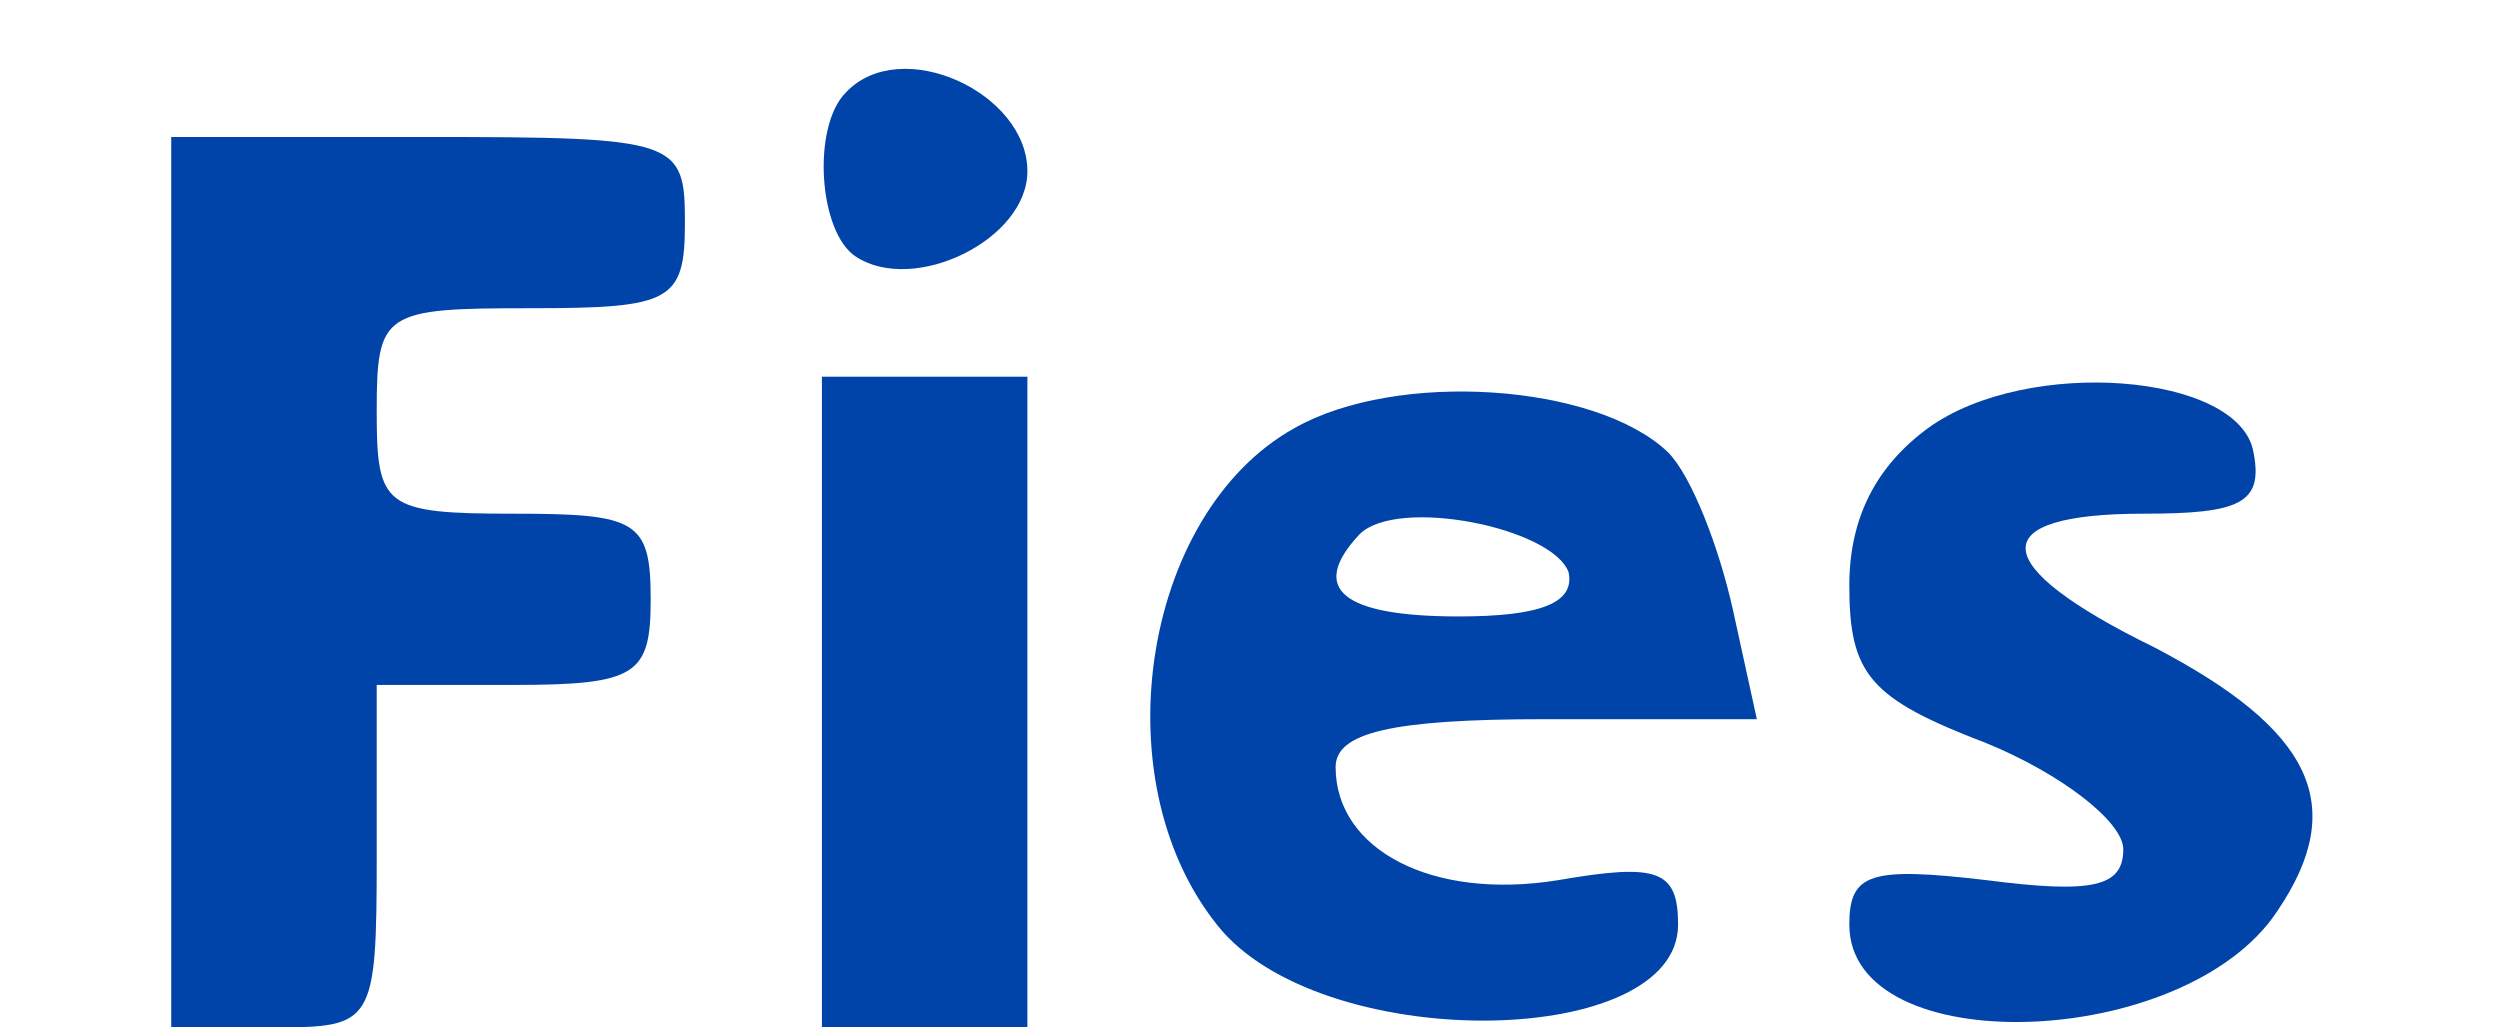
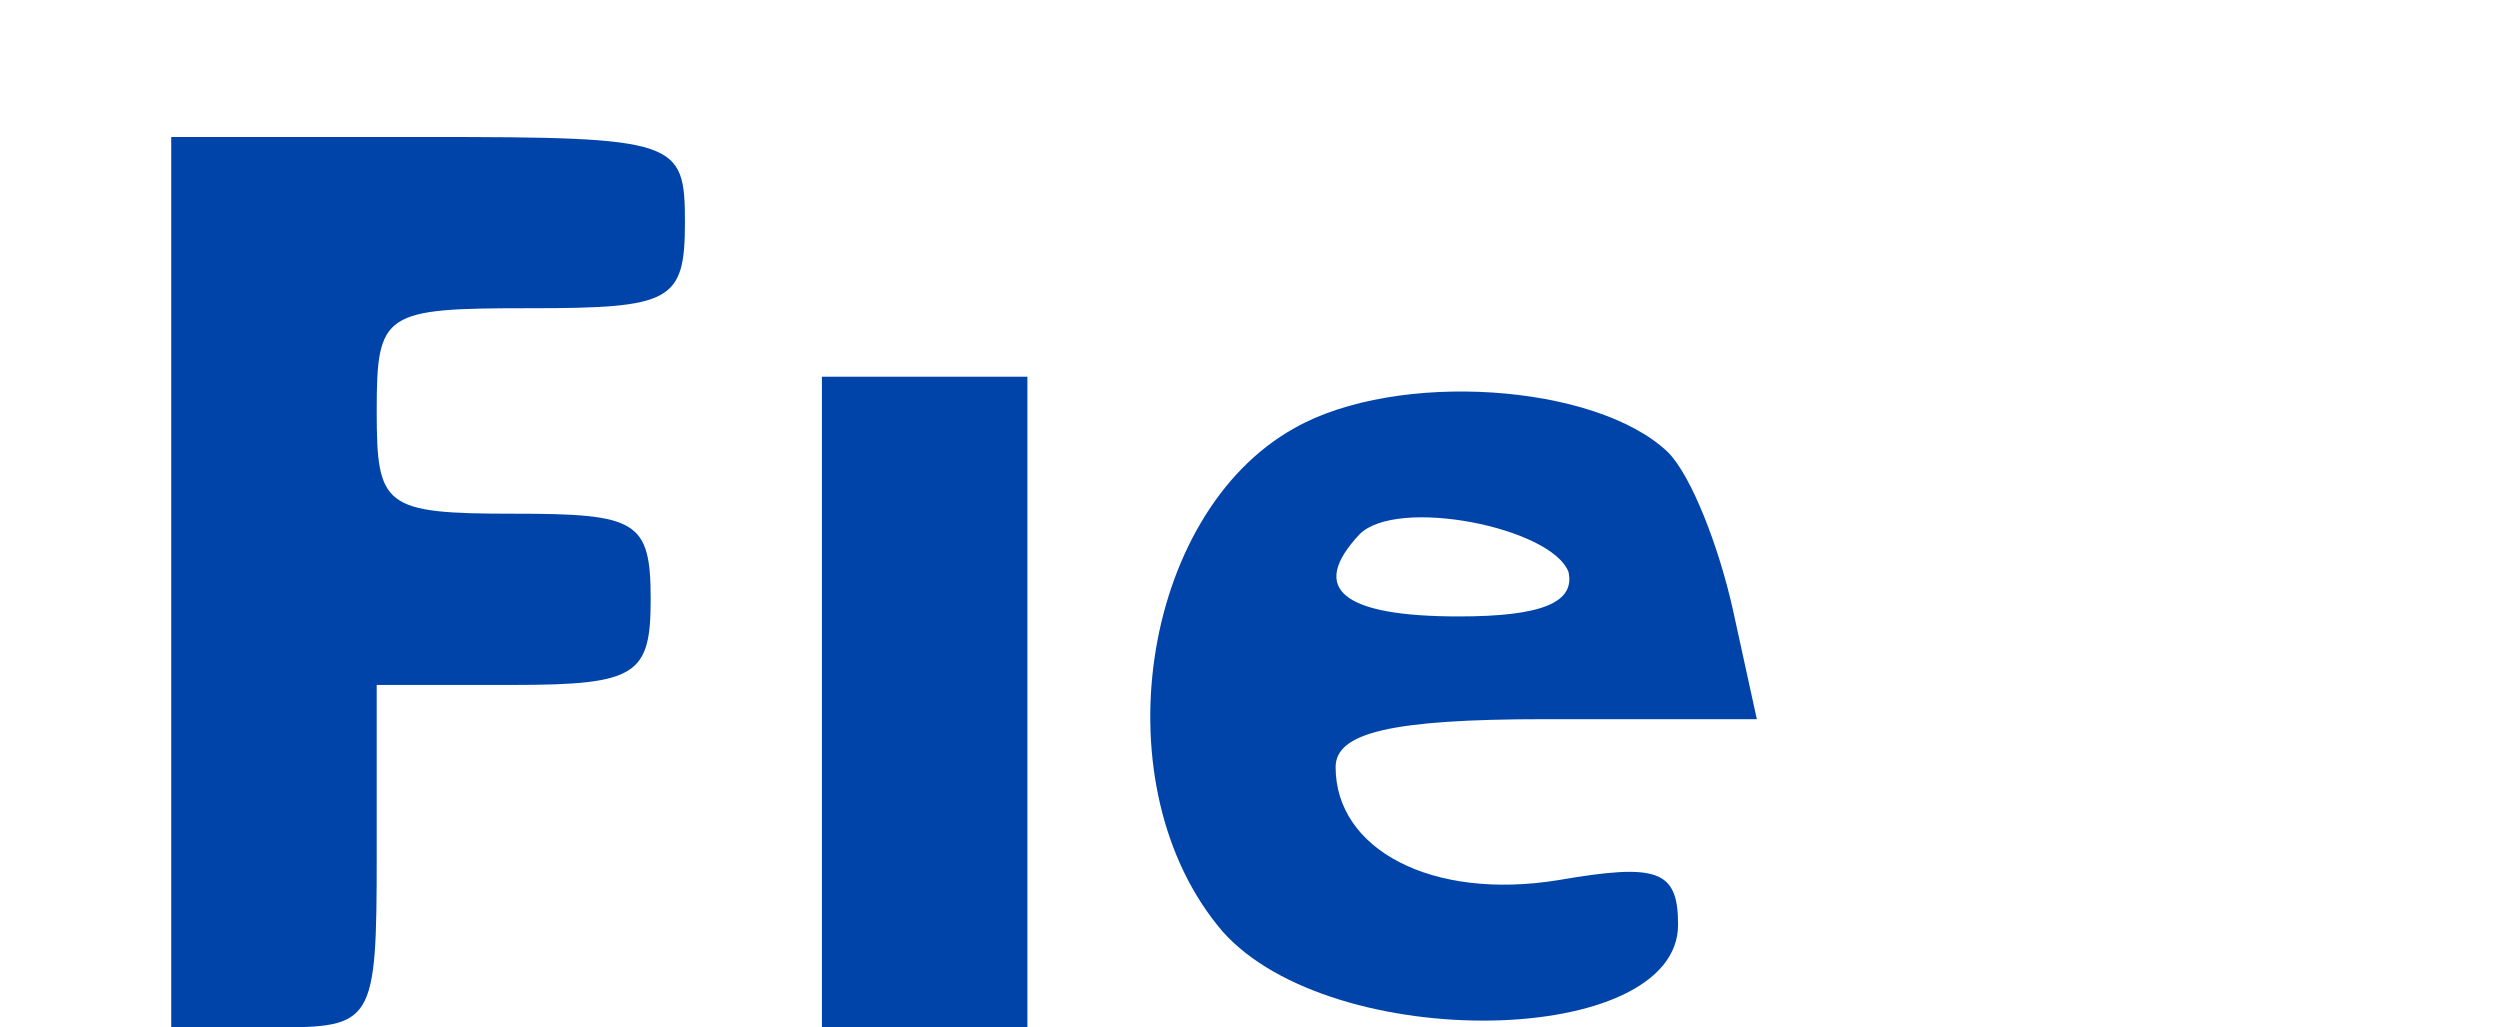
<svg xmlns="http://www.w3.org/2000/svg" xmlns:ns1="http://sodipodi.sourceforge.net/DTD/sodipodi-0.dtd" xmlns:ns2="http://www.inkscape.org/namespaces/inkscape" version="1.0" width="73pt" height="30pt" viewBox="0 0 73 30" preserveAspectRatio="xMidYMid meet" id="svg39" ns1:docname="Fies-NOvo.svg" ns2:version="1.1 (c68e22c387, 2021-05-23)">
  <defs id="defs43" />
  <ns1:namedview id="namedview41" pagecolor="#ffffff" bordercolor="#666666" borderopacity="1.0" ns2:pageshadow="2" ns2:pageopacity="0.0" ns2:pagecheckerboard="0" ns2:document-units="pt" showgrid="false" ns2:zoom="11.19863" ns2:cx="48.666667" ns2:cy="19.957798" ns2:window-width="1303" ns2:window-height="745" ns2:window-x="-8" ns2:window-y="-8" ns2:window-maximized="1" ns2:current-layer="svg39" />
  <g transform="translate(0,30) scale(0.1,-0.1)" fill="#000000" stroke="none" id="g37" style="fill:#0044aa;fill-opacity:1">
-     <path d="M247 273 c-10 -10 -8 -41 3 -48 17 -11 50 5 50 25 0 23 -37 40 -53 23z" id="path27" style="fill:#0044aa;fill-opacity:1" />
-     <path d="M50 130 l0 -130 30 0 c29 0 30 1 30 50 l0 50 40 0 c36 0 40 3 40 25 0 23 -4 25 -40 25 -38 0 -40 2 -40 30 0 29 2 30 45 30 41 0 45 2 45 25 0 24 -2 25 -75 25 l-75 0 0 -130z" id="path29" style="fill:#0044aa;fill-opacity:1" />
+     <path d="M50 130 l0 -130 30 0 c29 0 30 1 30 50 l0 50 40 0 c36 0 40 3 40 25 0 23 -4 25 -40 25 -38 0 -40 2 -40 30 0 29 2 30 45 30 41 0 45 2 45 25 0 24 -2 25 -75 25 l-75 0 0 -130" id="path29" style="fill:#0044aa;fill-opacity:1" />
    <path d="M240 95 l0 -95 30 0 30 0 0 95 0 95 -30 0 -30 0 0 -95z" id="path31" style="fill:#0044aa;fill-opacity:1" />
    <path d="M378 175 c-45 -25 -57 -105 -21 -147 32 -36 133 -34 133 2 0 16 -6 18 -35 13 -37 -6 -65 9 -65 33 0 10 16 14 61 14 l62 0 -7 32 c-4 18 -12 39 -19 46 -21 20 -79 24 -109 7z m80 -42 c2 -9 -8 -13 -32 -13 -34 0 -44 8 -29 24 11 11 56 2 61 -11z" id="path33" style="fill:#0044aa;fill-opacity:1" />
-     <path d="M563 175 c-15 -11 -23 -26 -23 -46 0 -26 6 -33 40 -46 22 -9 40 -23 40 -31 0 -11 -9 -13 -40 -9 -34 4 -40 2 -40 -13 0 -40 98 -37 125 4 21 31 10 53 -36 77 -49 24 -50 39 -3 39 28 0 35 3 32 18 -4 23 -66 28 -95 7z" id="path35" style="fill:#0044aa;fill-opacity:1" />
  </g>
</svg>